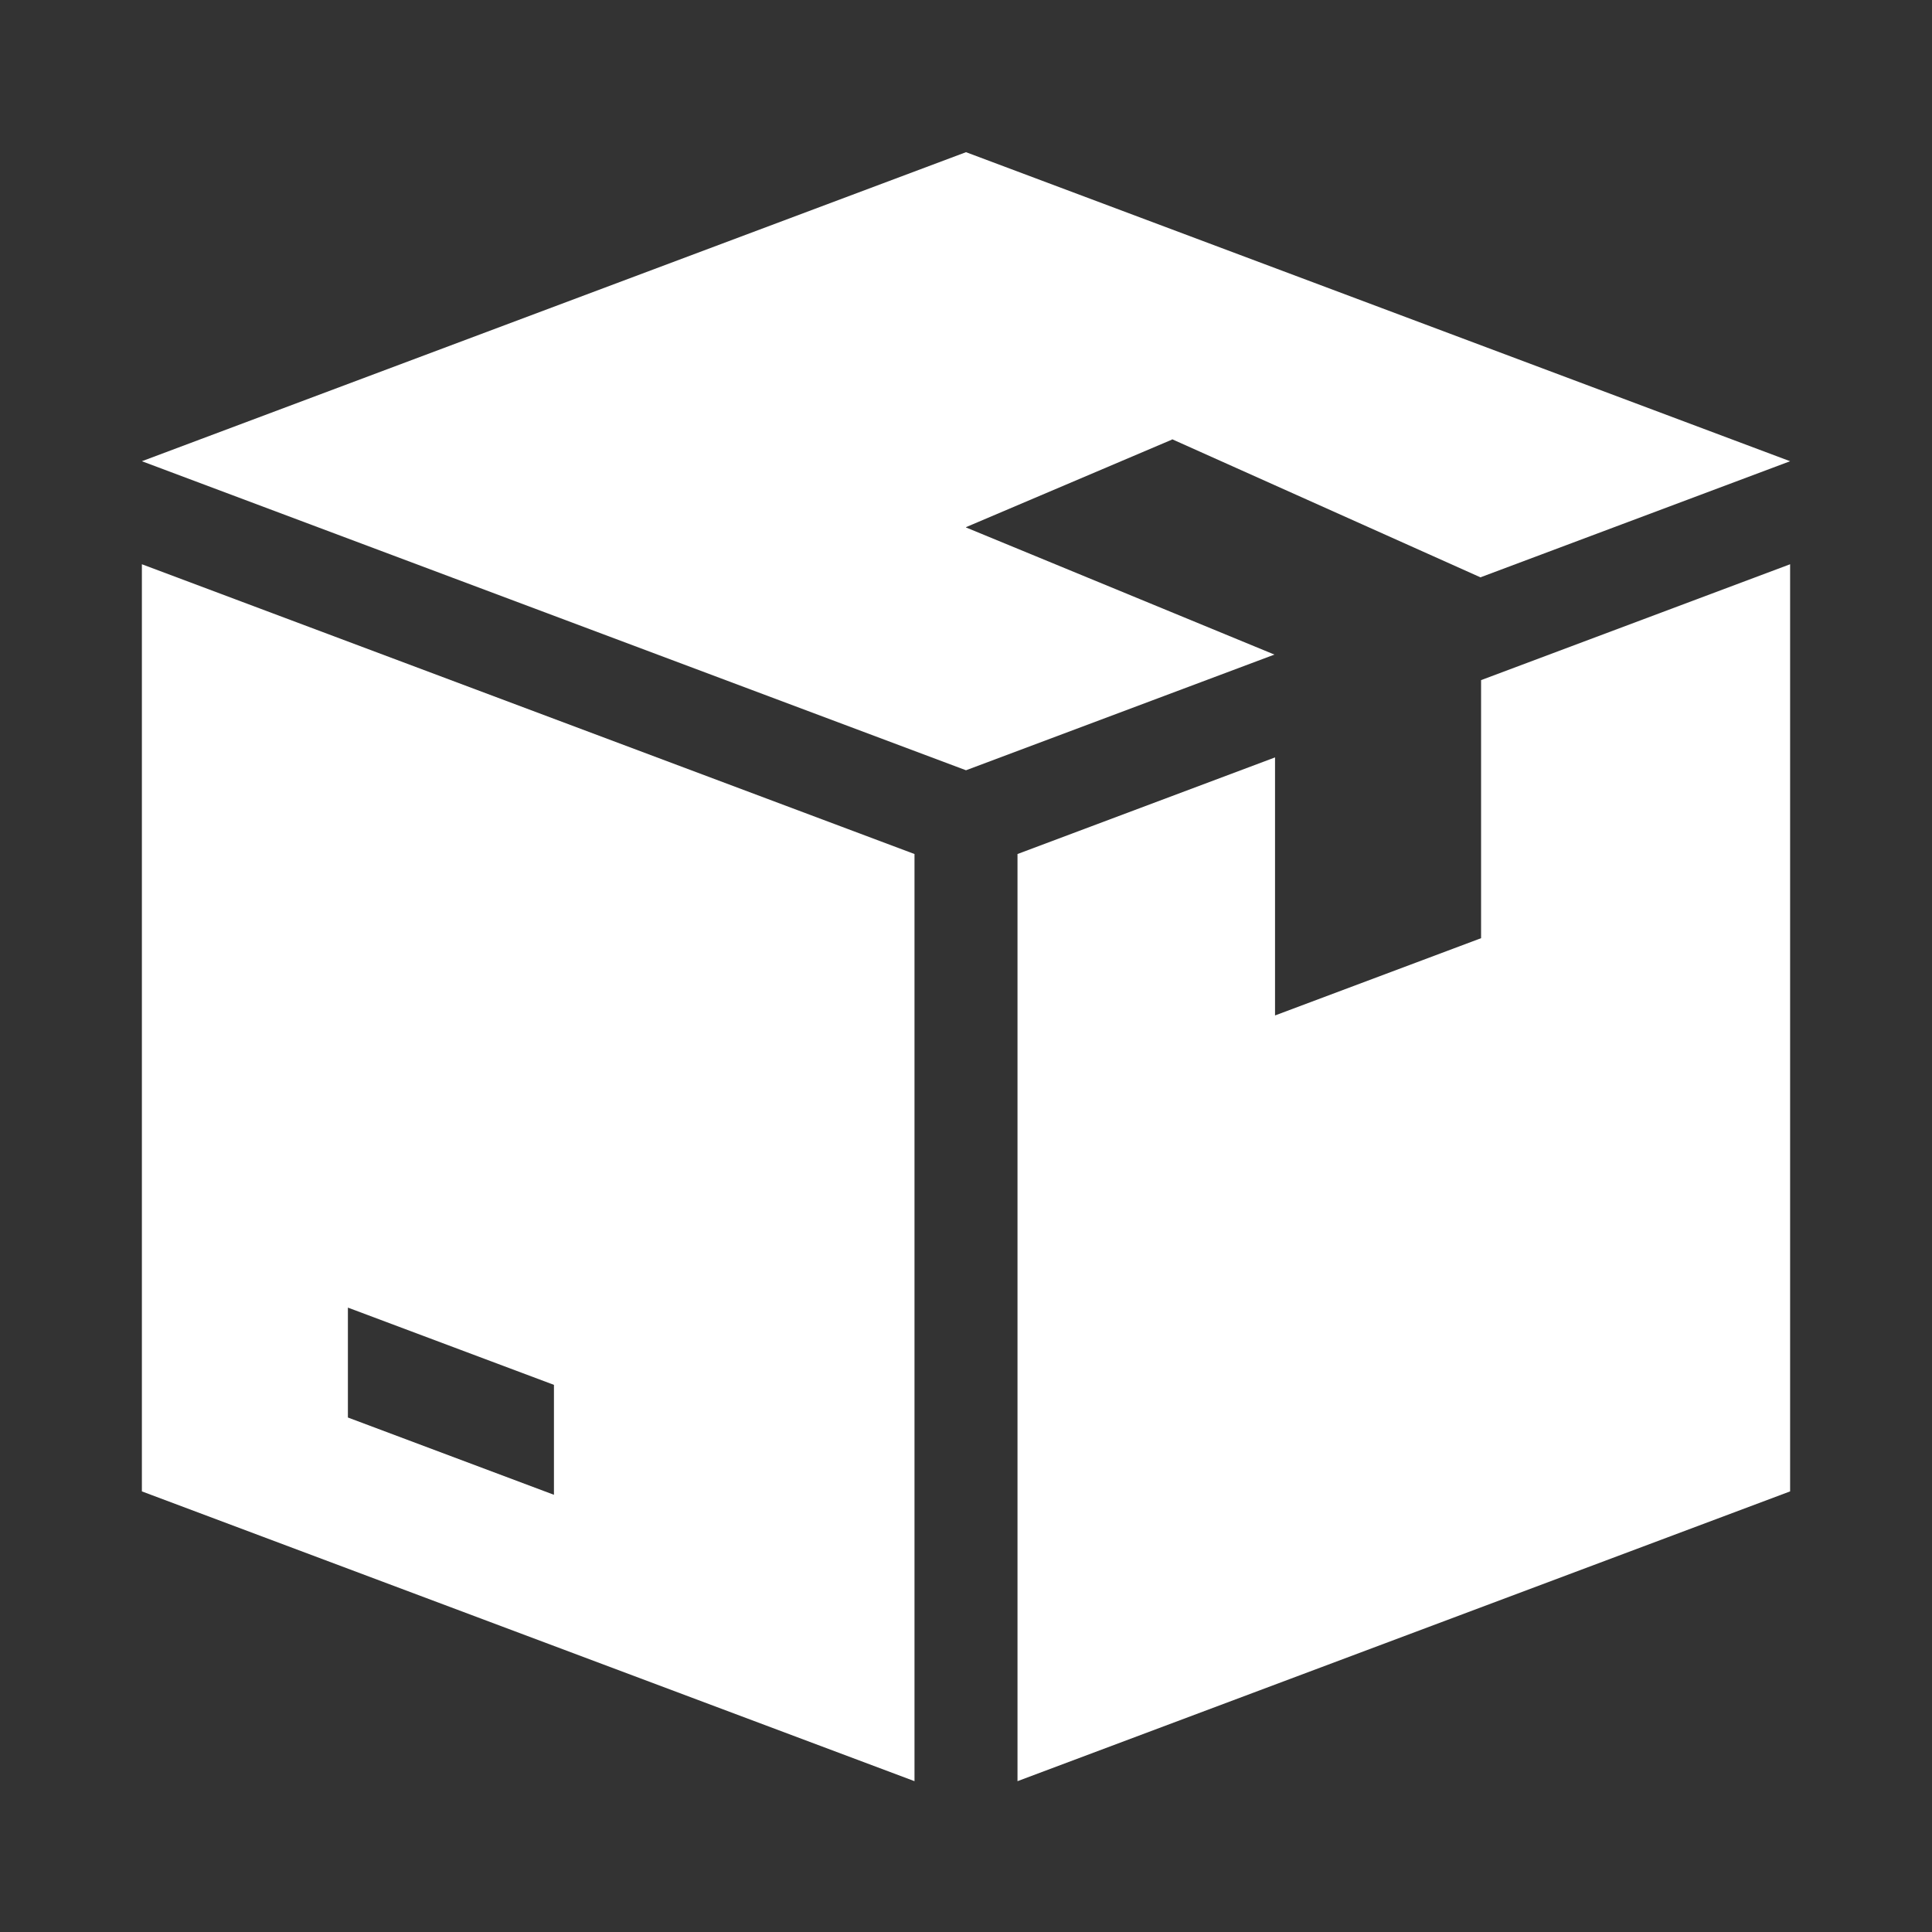
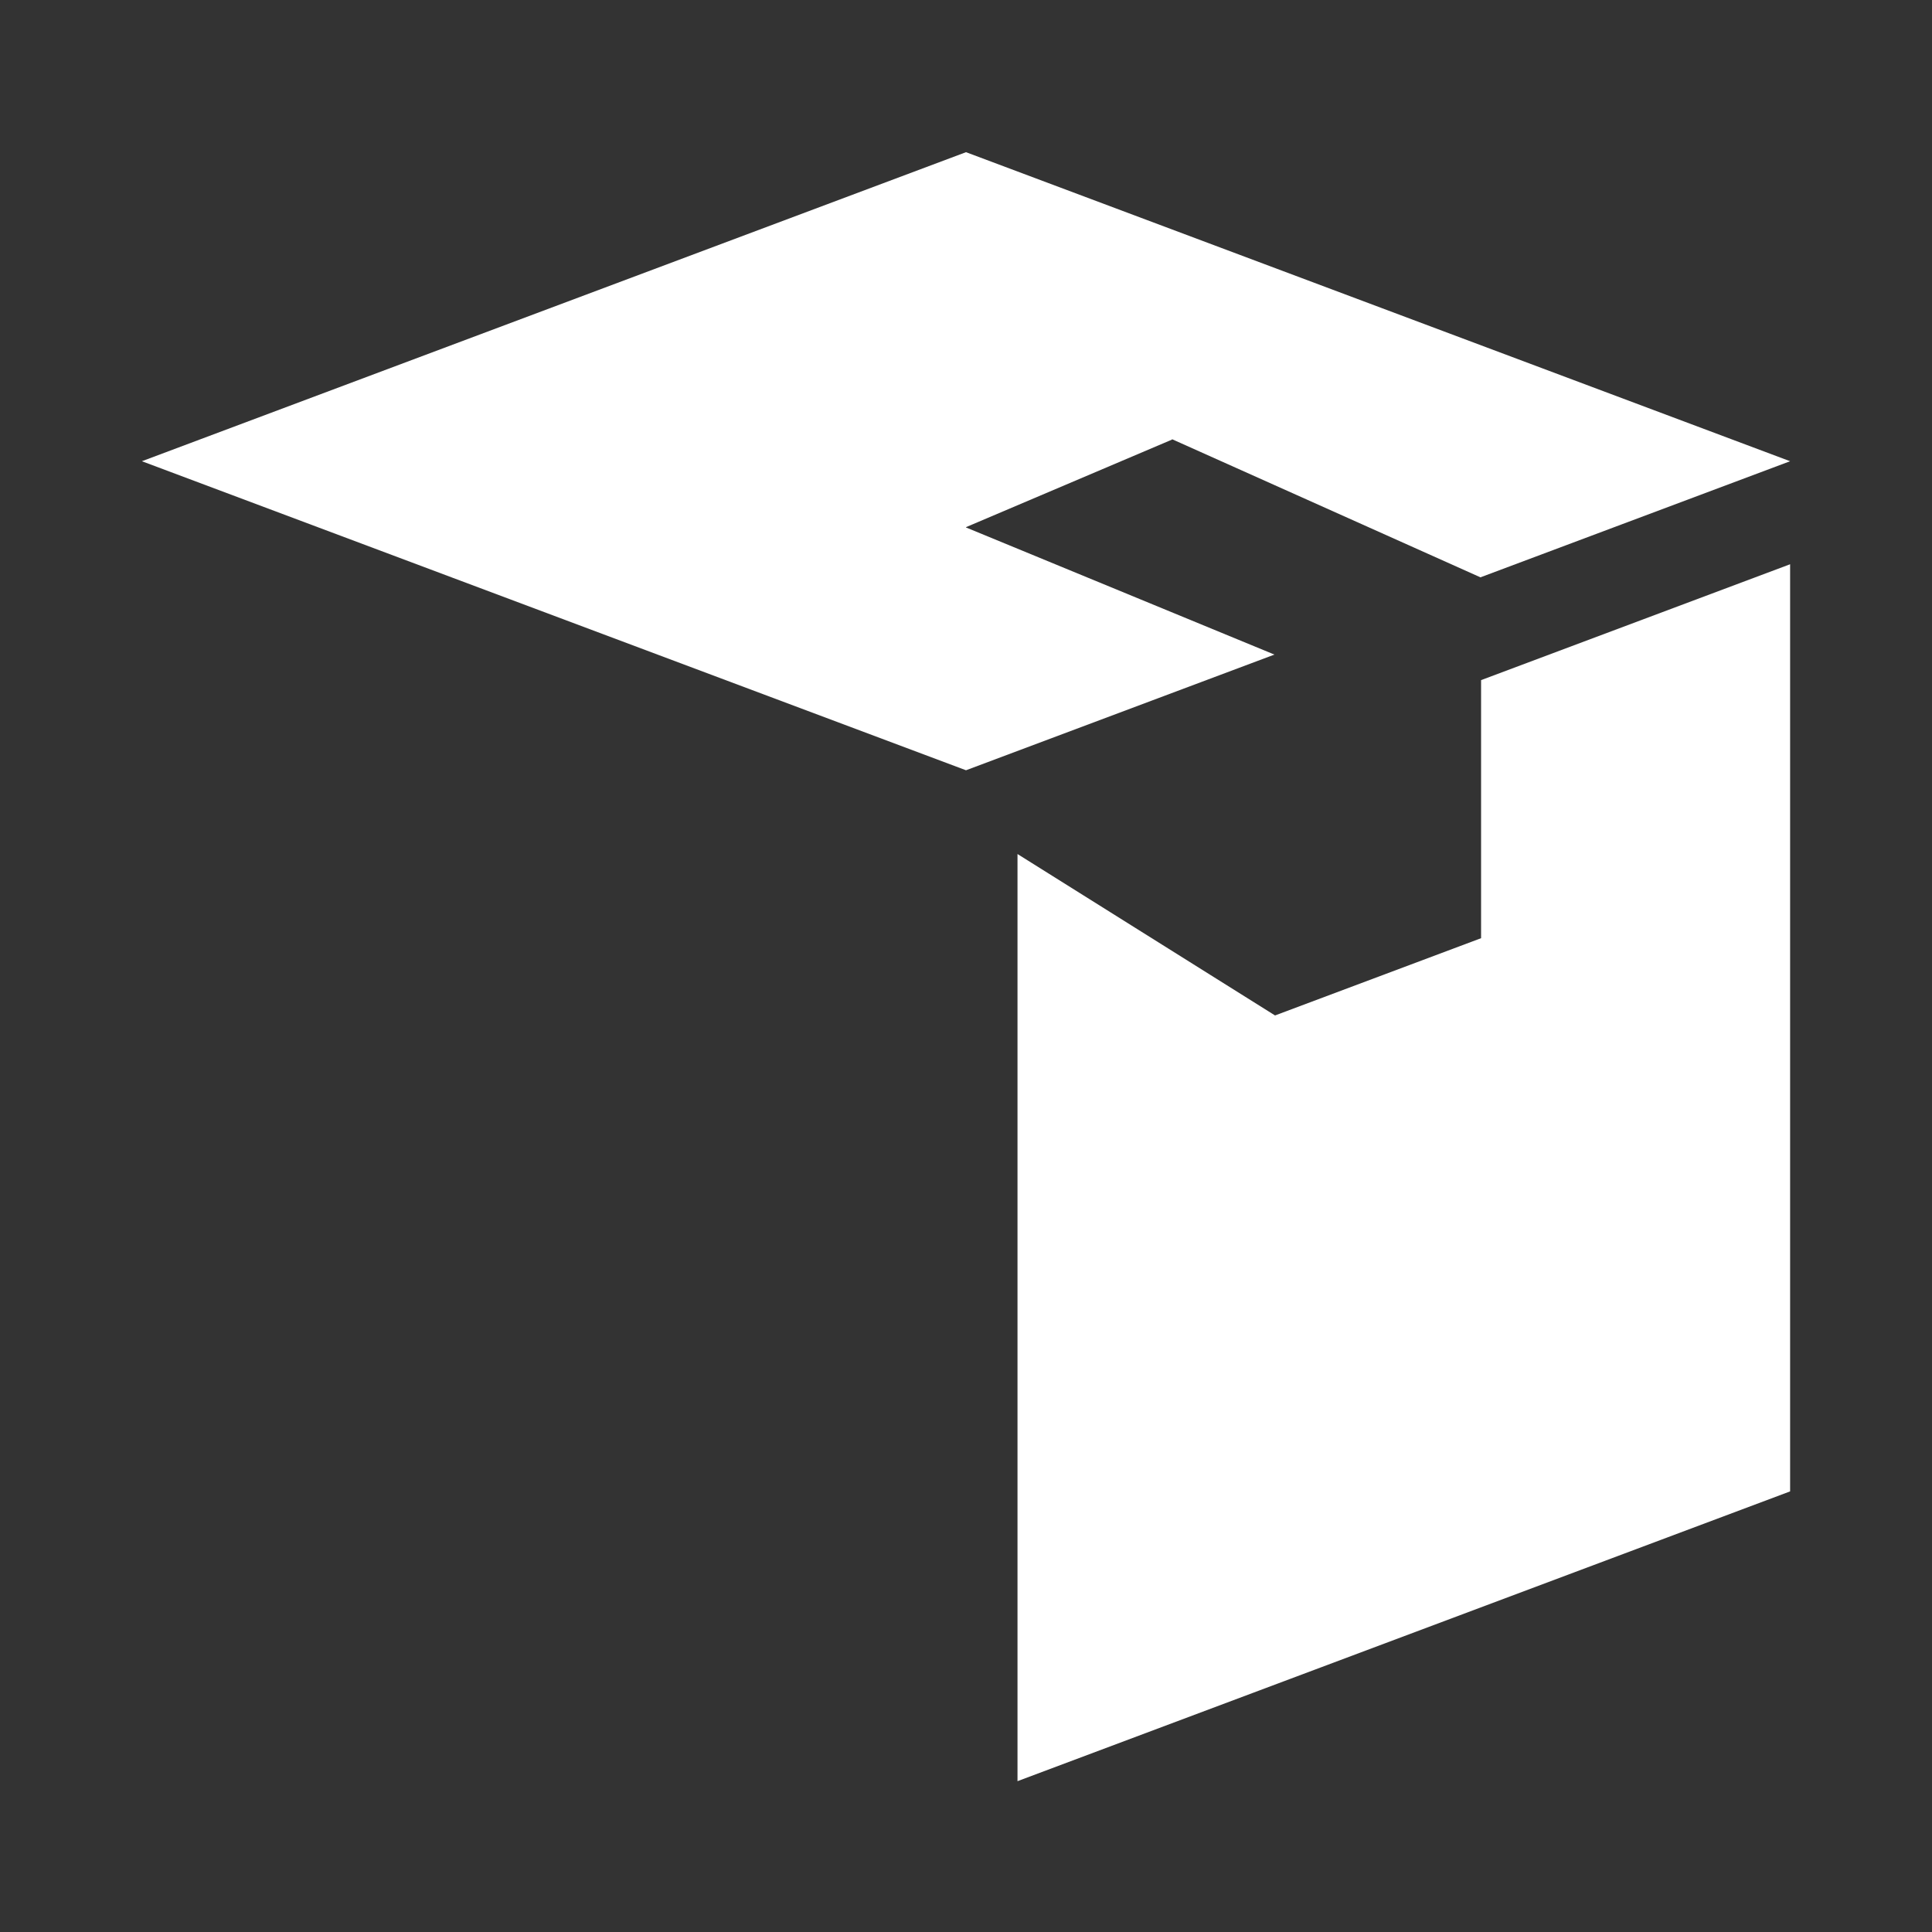
<svg xmlns="http://www.w3.org/2000/svg" width="500" zoomAndPan="magnify" viewBox="0 0 375 375" height="500" preserveAspectRatio="xMidYMid meet" version="1.0">
  <rect x="0" y="0" width="375" height="375" fill="#333333" stroke="none" />
  <defs>
    <clipPath id="b07c783027">
      <path d="M 27.539 29 L 347.789 29 L 347.789 150 L 27.539 150 Z M 27.539 29 " clip-rule="nonzero" />
    </clipPath>
    <clipPath id="d7122c3055">
-       <path d="M 27.539 109 L 178 109 L 178 346 L 27.539 346 Z M 27.539 109 " clip-rule="nonzero" />
-     </clipPath>
+       </clipPath>
    <clipPath id="4aa981e247">
      <path d="M 197 109 L 347.789 109 L 347.789 346 L 197 346 Z M 197 109 " clip-rule="nonzero" />
    </clipPath>
  </defs>
  <g clip-path="url(#b07c783027)">
    <path fill="#ffffff" d="M 187.5 102.379 L 187.5 102.32 L 227.488 85.324 L 227.488 85.246 L 287.355 112.059 L 347.461 89.523 L 187.5 29.539 L 27.539 89.523 L 187.5 149.508 L 247.367 127.055 Z M 187.5 102.379 " fill-opacity="1" fill-rule="nonzero" />
  </g>
  <g clip-path="url(#d7122c3055)">
    <path fill="#ffffff" d="M 27.539 289.477 L 177.504 345.723 L 177.504 165.766 L 27.539 109.52 Z M 67.527 253.805 L 107.52 268.801 L 107.52 290.137 L 67.527 275.137 Z M 67.527 253.805 " fill-opacity="1" fill-rule="nonzero" />
  </g>
  <g clip-path="url(#4aa981e247)">
-     <path fill="#ffffff" d="M 287.477 182.102 L 247.484 197.098 L 247.484 147.012 L 197.496 165.766 L 197.496 345.723 L 347.461 289.477 L 347.461 109.52 L 287.477 132.012 Z M 287.477 182.102 " fill-opacity="1" fill-rule="nonzero" />
+     <path fill="#ffffff" d="M 287.477 182.102 L 247.484 197.098 L 197.496 165.766 L 197.496 345.723 L 347.461 289.477 L 347.461 109.52 L 287.477 132.012 Z M 287.477 182.102 " fill-opacity="1" fill-rule="nonzero" />
  </g>
</svg>